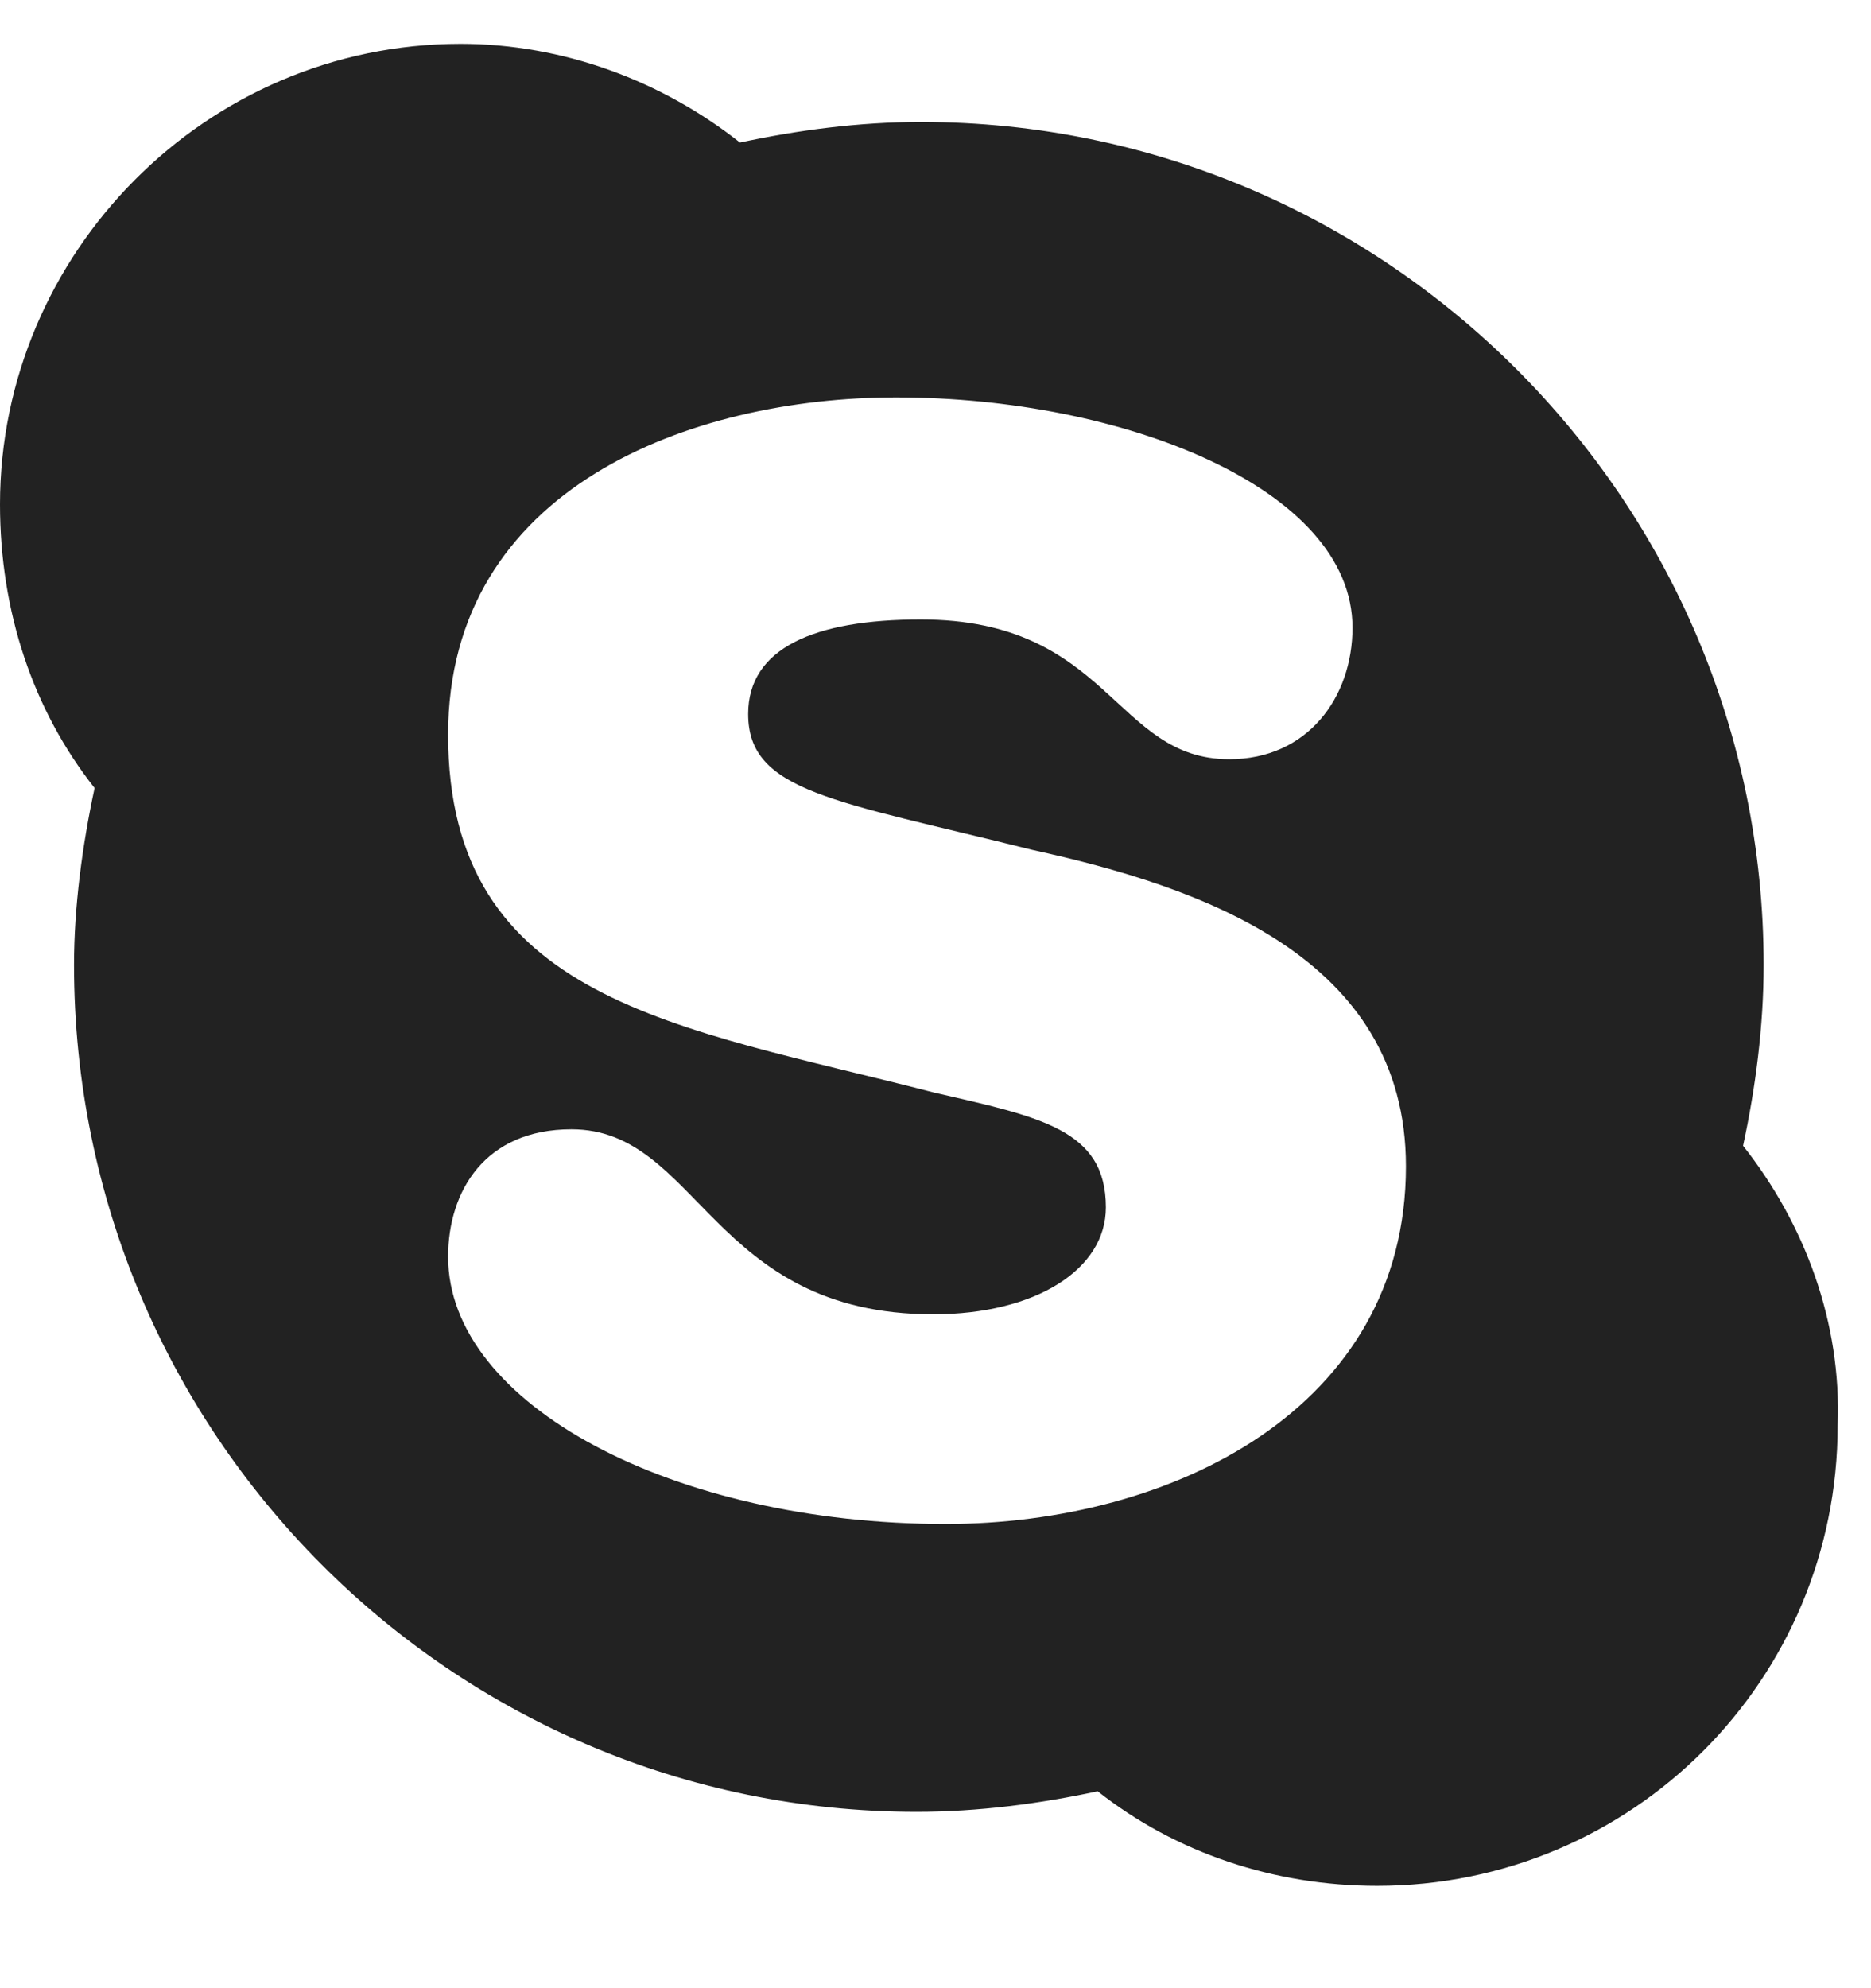
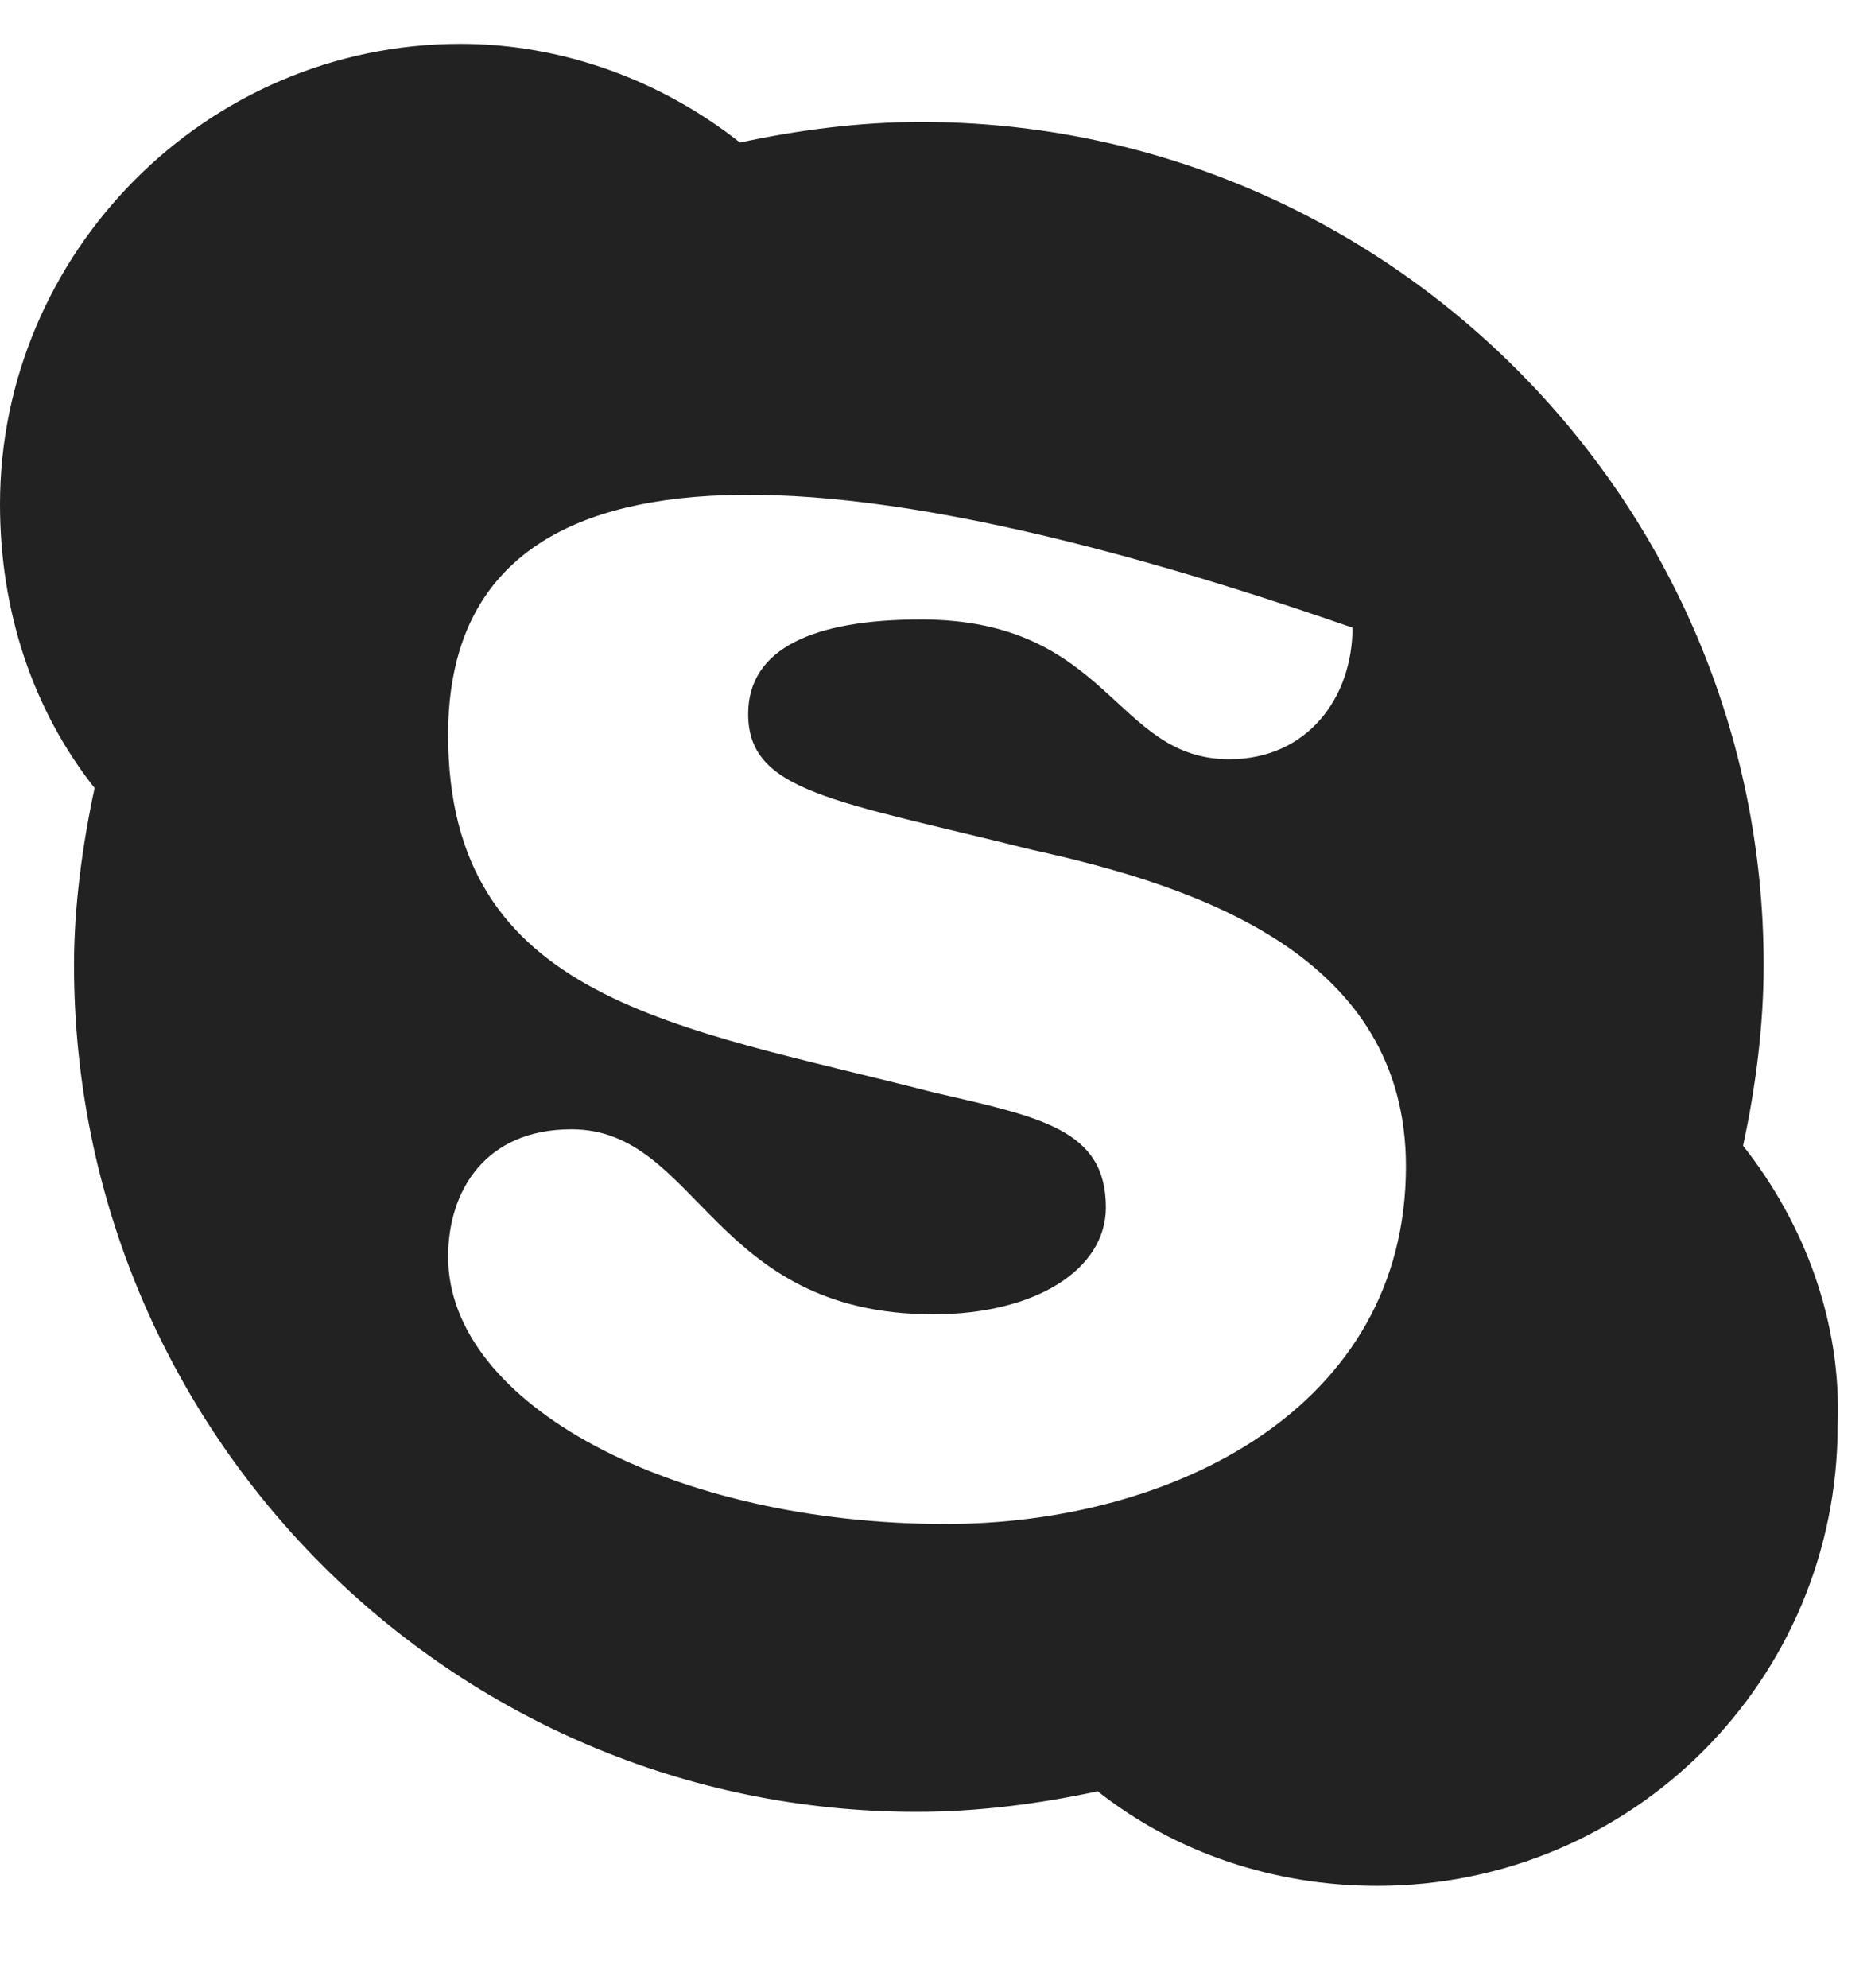
<svg xmlns="http://www.w3.org/2000/svg" width="16" height="17" viewBox="0 0 16 17" fill="none">
-   <path d="M14.906 9.797C15.434 10.465 15.75 11.309 15.715 12.188C15.715 14.367 13.957 16.125 11.777 16.125C10.898 16.125 10.055 15.844 9.387 15.316C8.895 15.422 8.367 15.492 7.84 15.492C3.867 15.492 0.633 12.258 0.633 8.25C0.633 7.758 0.703 7.23 0.809 6.738C0.281 6.07 0 5.227 0 4.312C0 2.168 1.758 0.375 3.938 0.375C4.816 0.375 5.66 0.691 6.328 1.219C6.82 1.113 7.348 1.043 7.875 1.043C11.848 1.043 15.082 4.277 15.082 8.25C15.082 8.777 15.012 9.305 14.906 9.797ZM8.086 13.031C10.02 13.031 12.023 12.047 12.023 9.973C12.023 8.18 10.266 7.582 8.824 7.266C7.137 6.844 6.398 6.773 6.398 6.105C6.398 5.543 6.961 5.297 7.875 5.297C9.492 5.297 9.527 6.492 10.512 6.492C11.18 6.492 11.566 5.965 11.566 5.367C11.566 4.172 9.598 3.398 7.664 3.398C5.906 3.398 3.832 4.172 3.832 6.281C3.832 8.566 5.801 8.777 7.98 9.34C8.895 9.551 9.457 9.656 9.457 10.324C9.457 10.852 8.859 11.238 7.98 11.238C6.082 11.238 5.977 9.656 4.887 9.656C4.148 9.656 3.832 10.184 3.832 10.746C3.832 12.012 5.766 13.031 8.086 13.031Z" fill="#222" />
+   <path d="M14.906 9.797C15.434 10.465 15.75 11.309 15.715 12.188C15.715 14.367 13.957 16.125 11.777 16.125C10.898 16.125 10.055 15.844 9.387 15.316C8.895 15.422 8.367 15.492 7.84 15.492C3.867 15.492 0.633 12.258 0.633 8.25C0.633 7.758 0.703 7.23 0.809 6.738C0.281 6.07 0 5.227 0 4.312C0 2.168 1.758 0.375 3.938 0.375C4.816 0.375 5.66 0.691 6.328 1.219C6.82 1.113 7.348 1.043 7.875 1.043C11.848 1.043 15.082 4.277 15.082 8.25C15.082 8.777 15.012 9.305 14.906 9.797ZM8.086 13.031C10.02 13.031 12.023 12.047 12.023 9.973C12.023 8.18 10.266 7.582 8.824 7.266C7.137 6.844 6.398 6.773 6.398 6.105C6.398 5.543 6.961 5.297 7.875 5.297C9.492 5.297 9.527 6.492 10.512 6.492C11.18 6.492 11.566 5.965 11.566 5.367C5.906 3.398 3.832 4.172 3.832 6.281C3.832 8.566 5.801 8.777 7.98 9.34C8.895 9.551 9.457 9.656 9.457 10.324C9.457 10.852 8.859 11.238 7.98 11.238C6.082 11.238 5.977 9.656 4.887 9.656C4.148 9.656 3.832 10.184 3.832 10.746C3.832 12.012 5.766 13.031 8.086 13.031Z" fill="#222" />
</svg>